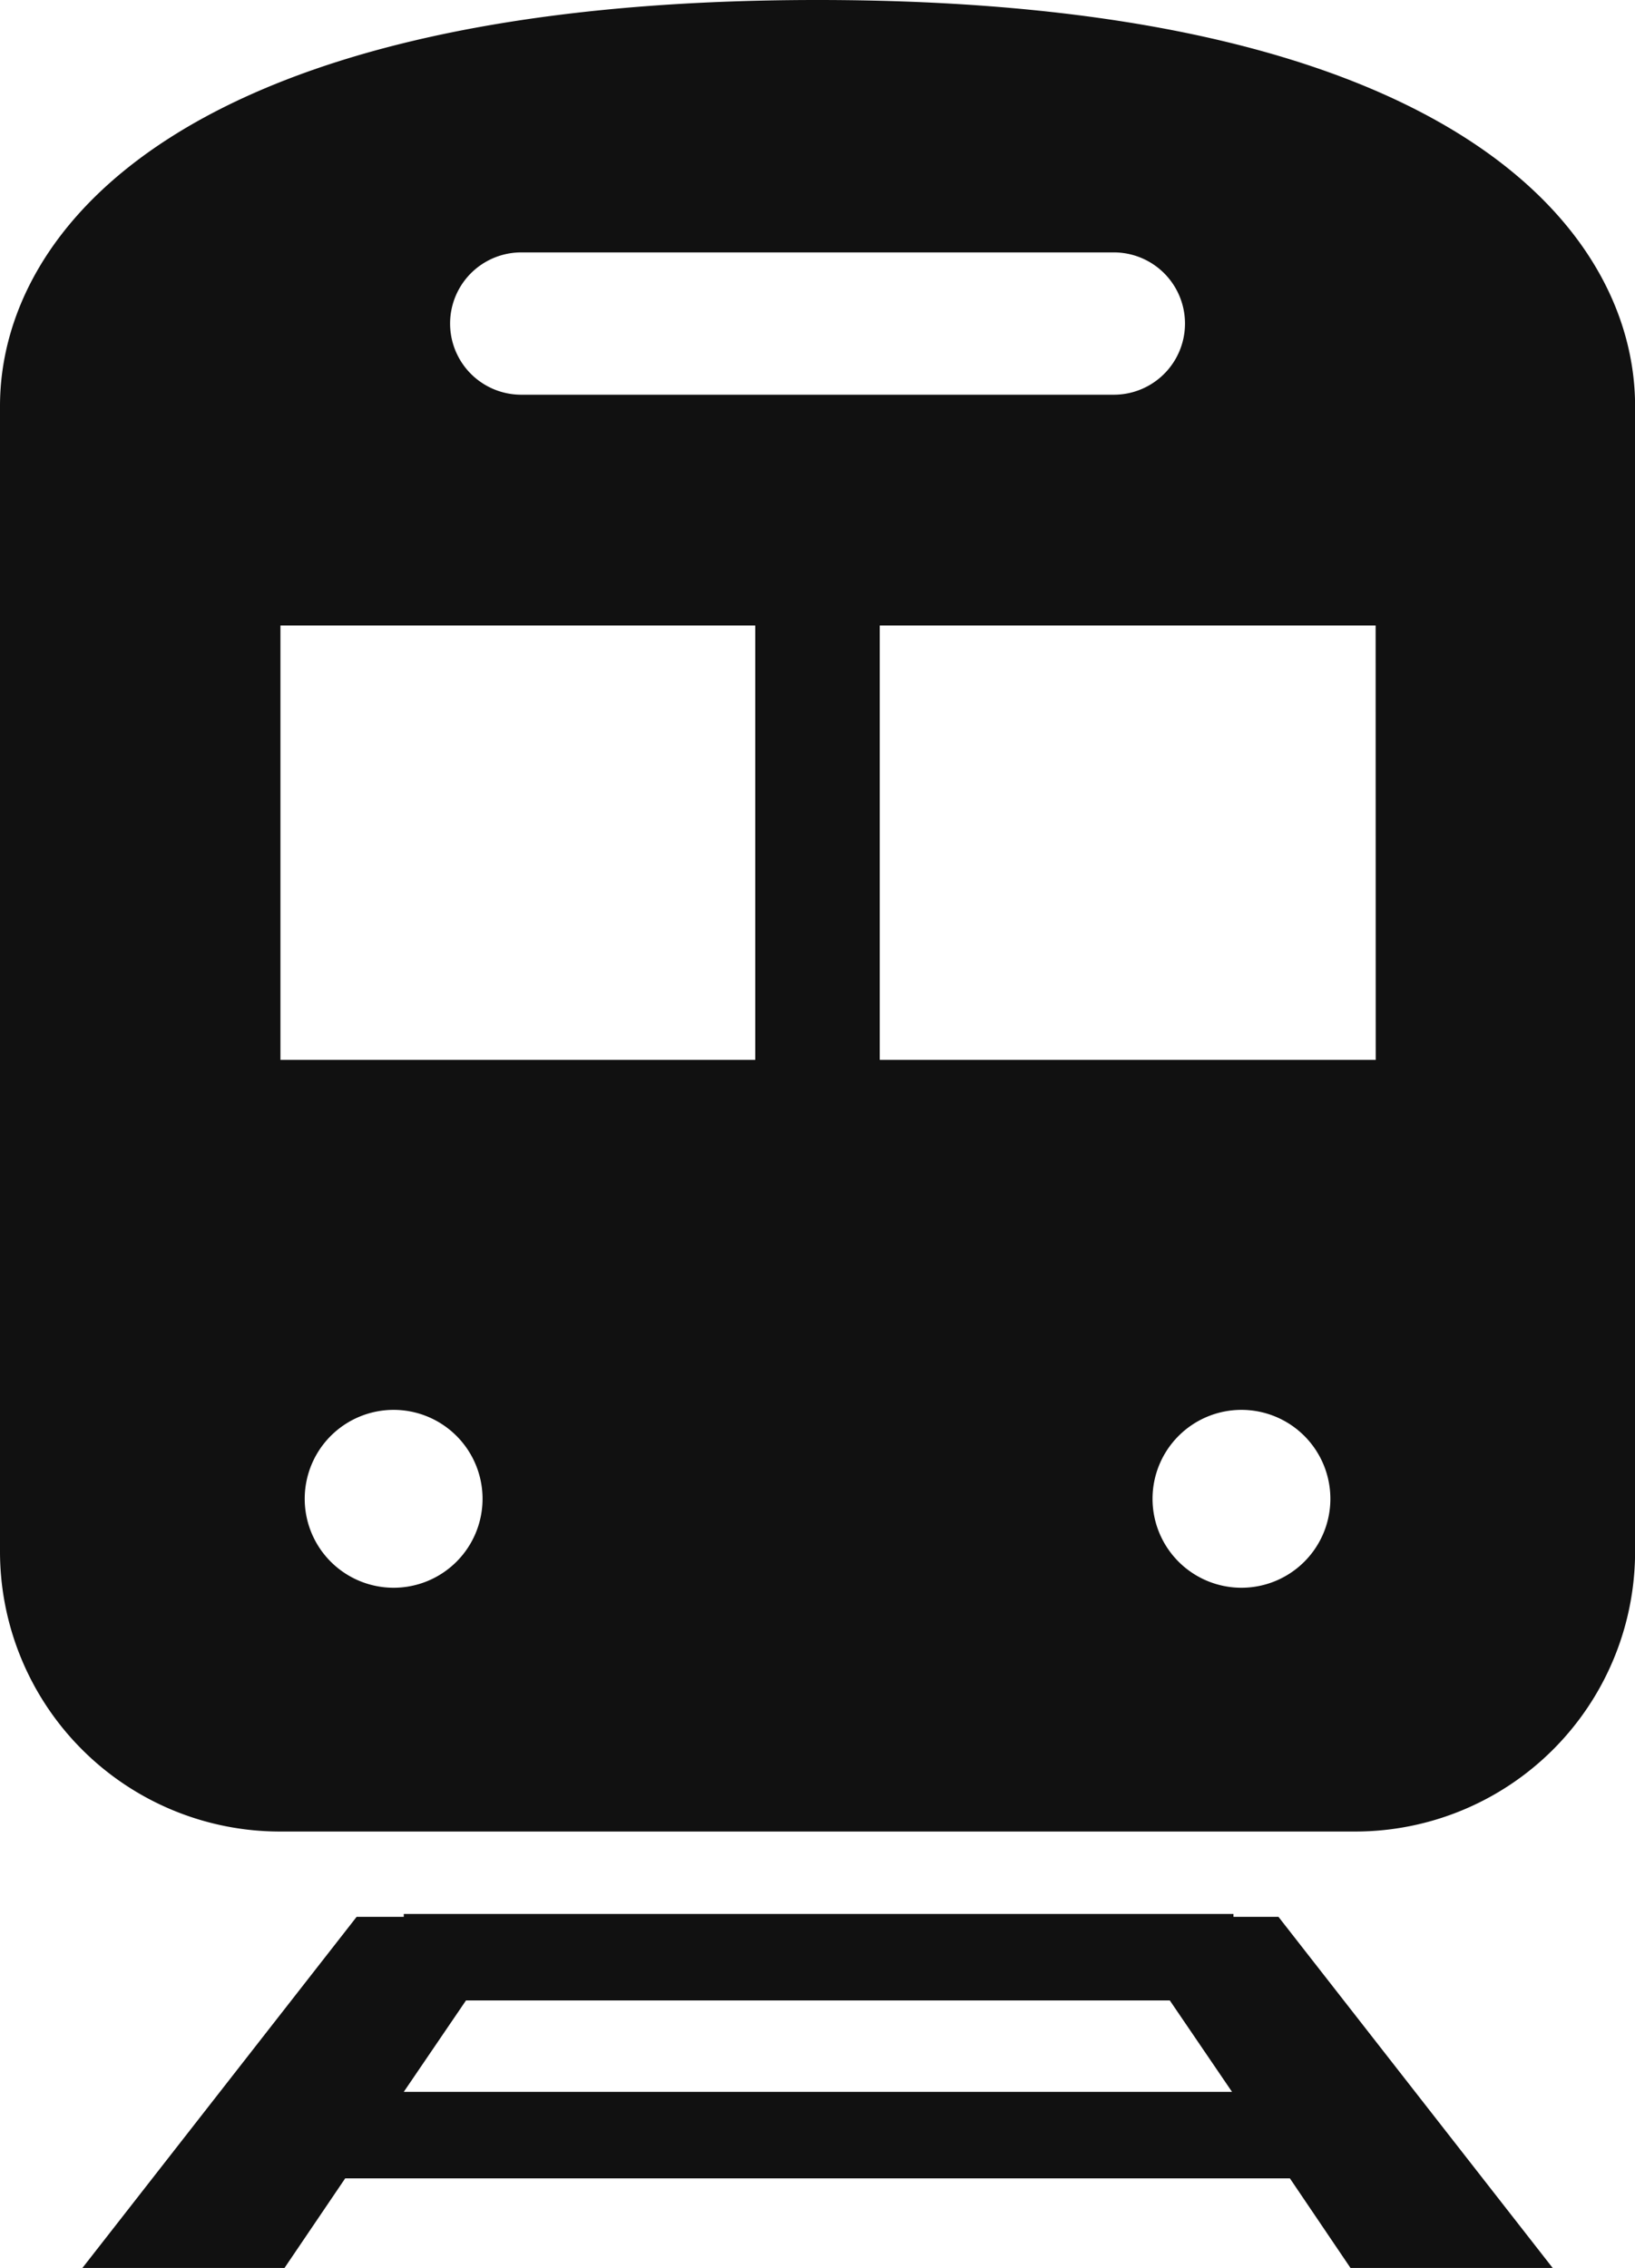
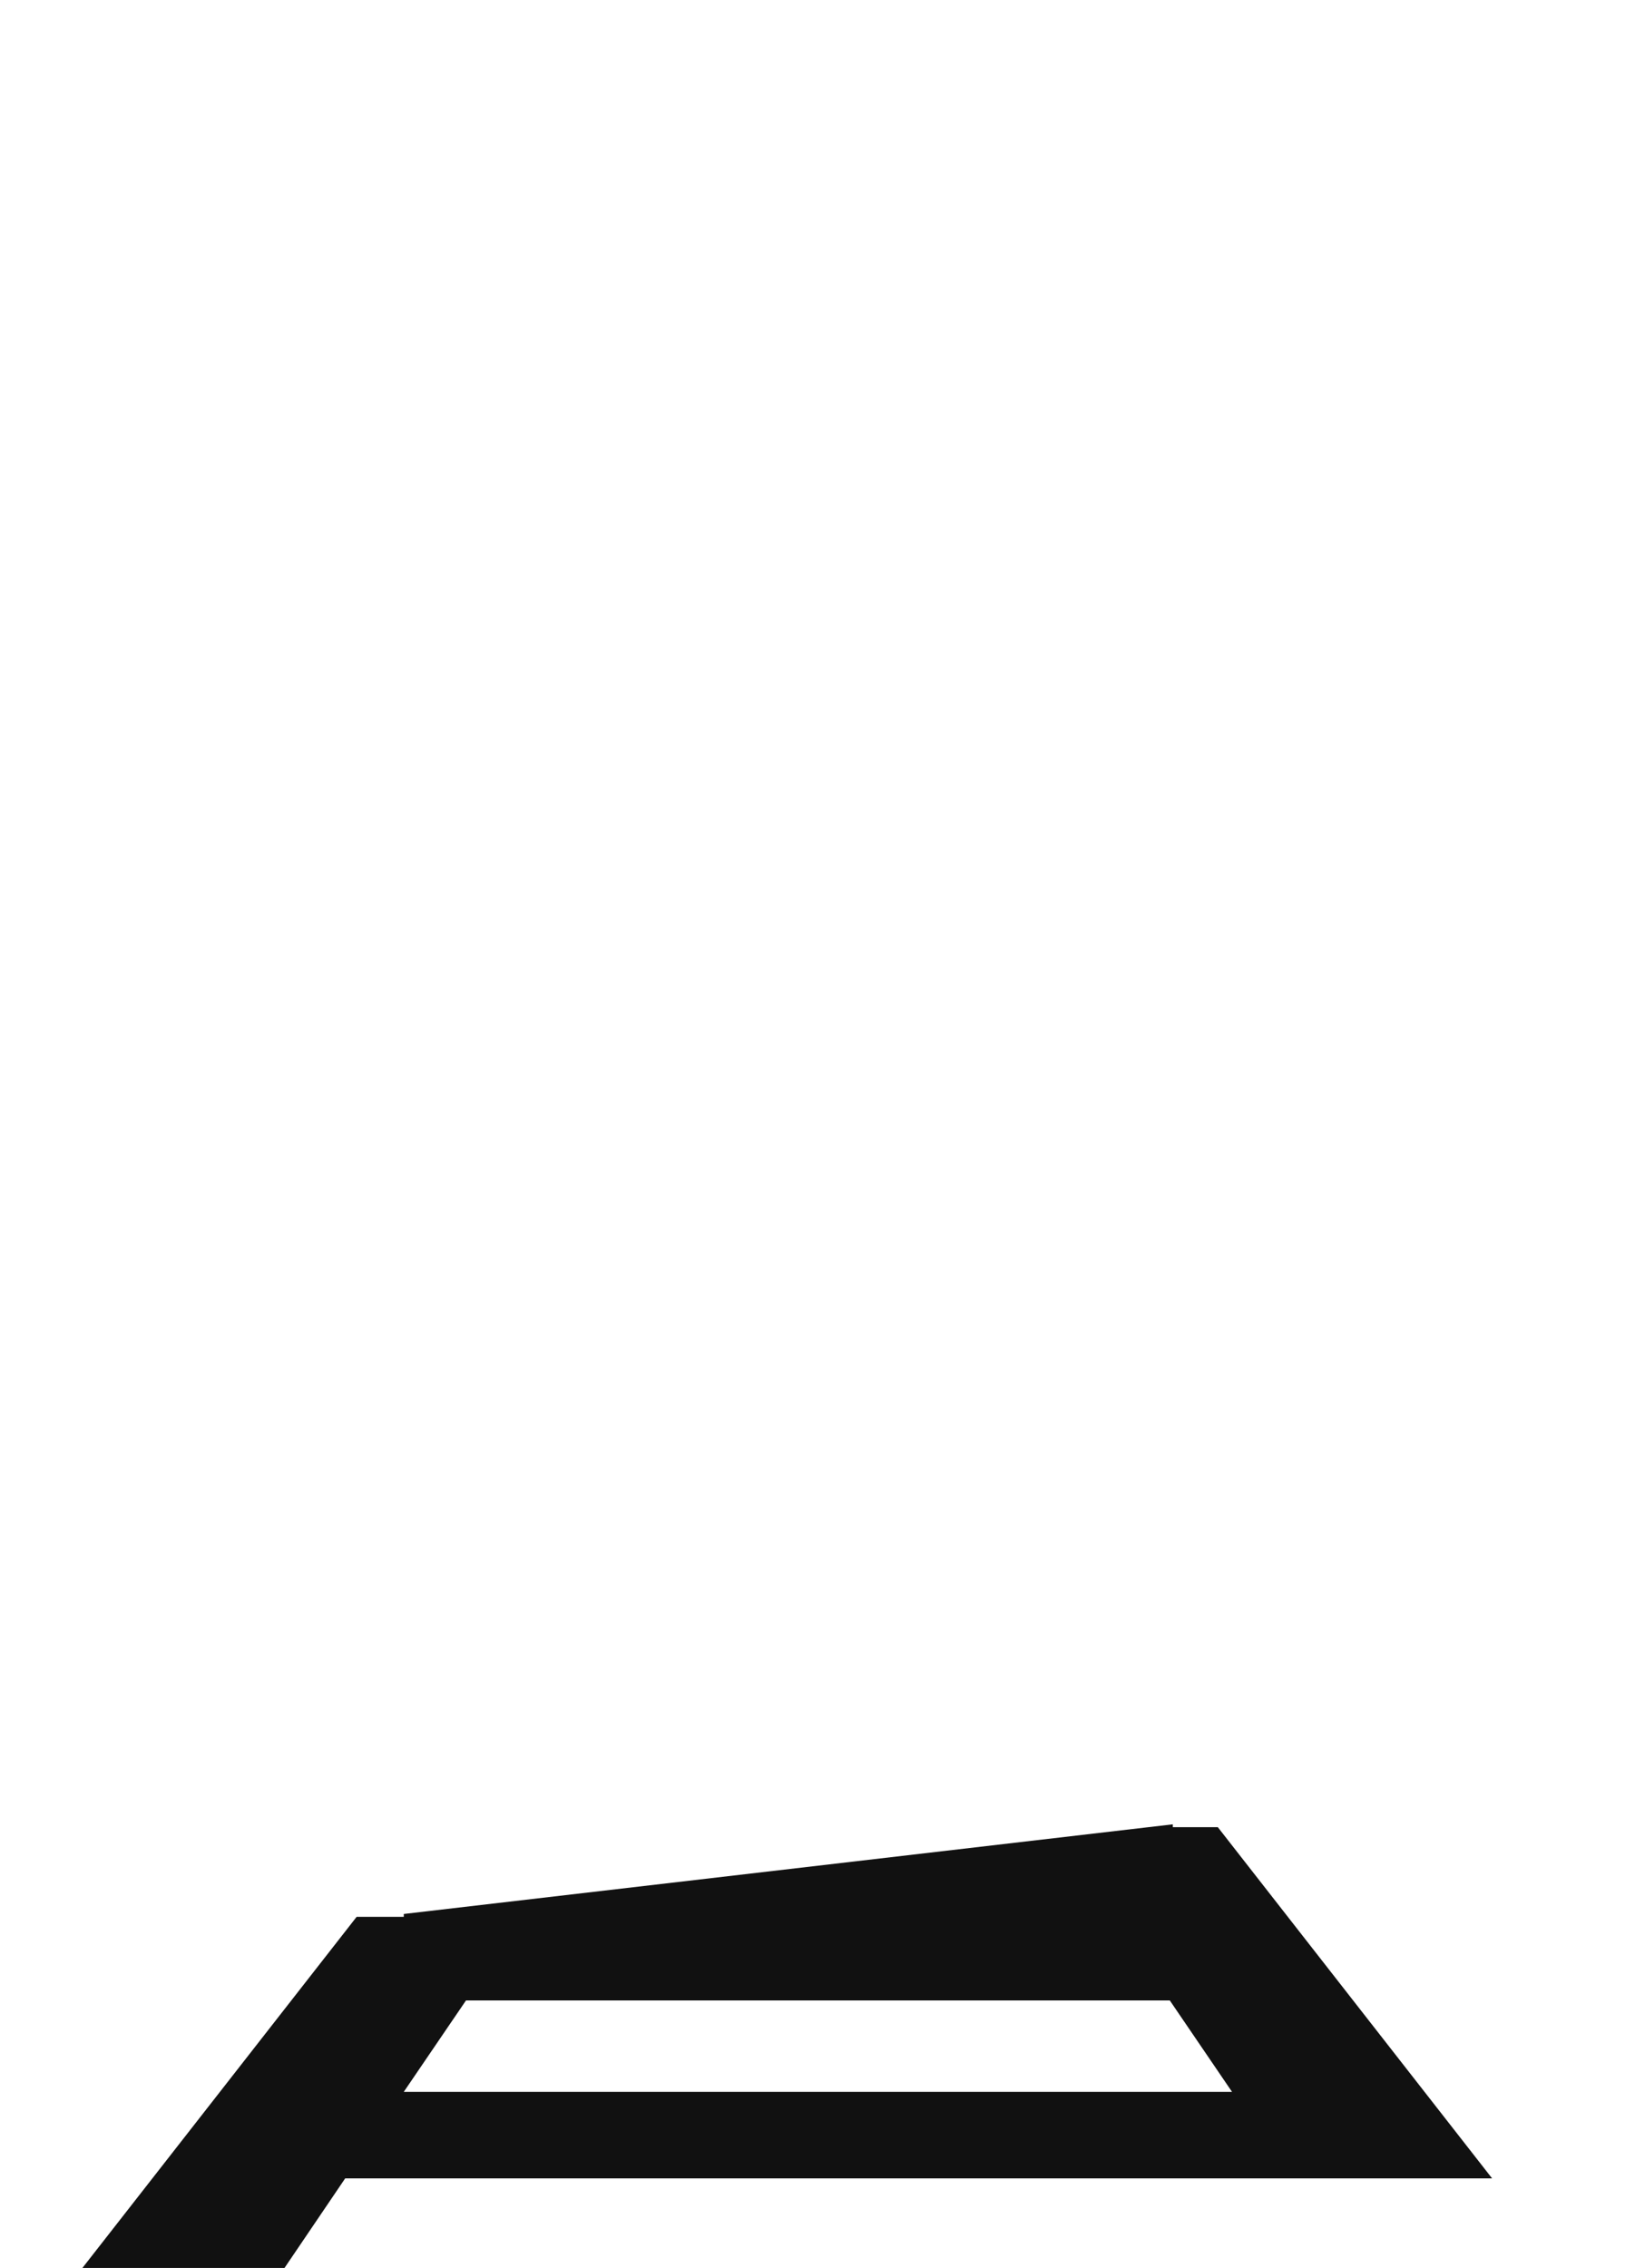
<svg xmlns="http://www.w3.org/2000/svg" width="18.388" height="25.5" viewBox="0 0 18.388 25.5">
  <defs>
    <clipPath id="clip-path">
      <rect id="Rectangle_34074" data-name="Rectangle 34074" width="18.388" height="25.5" fill="#111" />
    </clipPath>
  </defs>
  <g id="Group_182145" data-name="Group 182145" transform="translate(-204.815 -2101)">
    <g id="Group_181013" data-name="Group 181013" transform="translate(204.815 2101)">
-       <path id="Path_391818" data-name="Path 391818" d="M22.9,433.053h7.915l.7,1.028H22.2Zm-.7-.972v.032H21.67l-3.085,3.949h2.273l.683-1.008H32.166l.682,1.008h2.274l-3.085-3.949h-.506v-.032Z" transform="translate(-17.659 -410.561)" fill="#111" />
+       <path id="Path_391818" data-name="Path 391818" d="M22.9,433.053h7.915l.7,1.028H22.2Zm-.7-.972v.032H21.67l-3.085,3.949h2.273l.683-1.008H32.166h2.274l-3.085-3.949h-.506v-.032Z" transform="translate(-17.659 -410.561)" fill="#111" />
      <g id="Group_181012" data-name="Group 181012">
        <g id="Group_181011" data-name="Group 181011" clip-path="url(#clip-path)">
-           <path id="Path_391819" data-name="Path 391819" d="M9.194,0C2.06,0,0,2.589,0,4.565v12.88a3.149,3.149,0,0,0,3.149,3.148H15.24a3.148,3.148,0,0,0,3.149-3.148V4.565C18.388,2.589,16.329,0,9.194,0M5.862,2.838h6.665a.8.8,0,1,1,0,1.6H5.862a.8.8,0,0,1,0-1.6M4.427,17.852a1,1,0,1,1,1-1,1,1,0,0,1-1,1m4.067-5.935H3.154V7.033h5.34Zm5.468,5.935a1,1,0,1,1,1-1,1,1,0,0,1-1,1m1.51-5.935H9.894V7.033h5.577Z" fill="#111" />
-         </g>
+           </g>
      </g>
    </g>
  </g>
</svg>